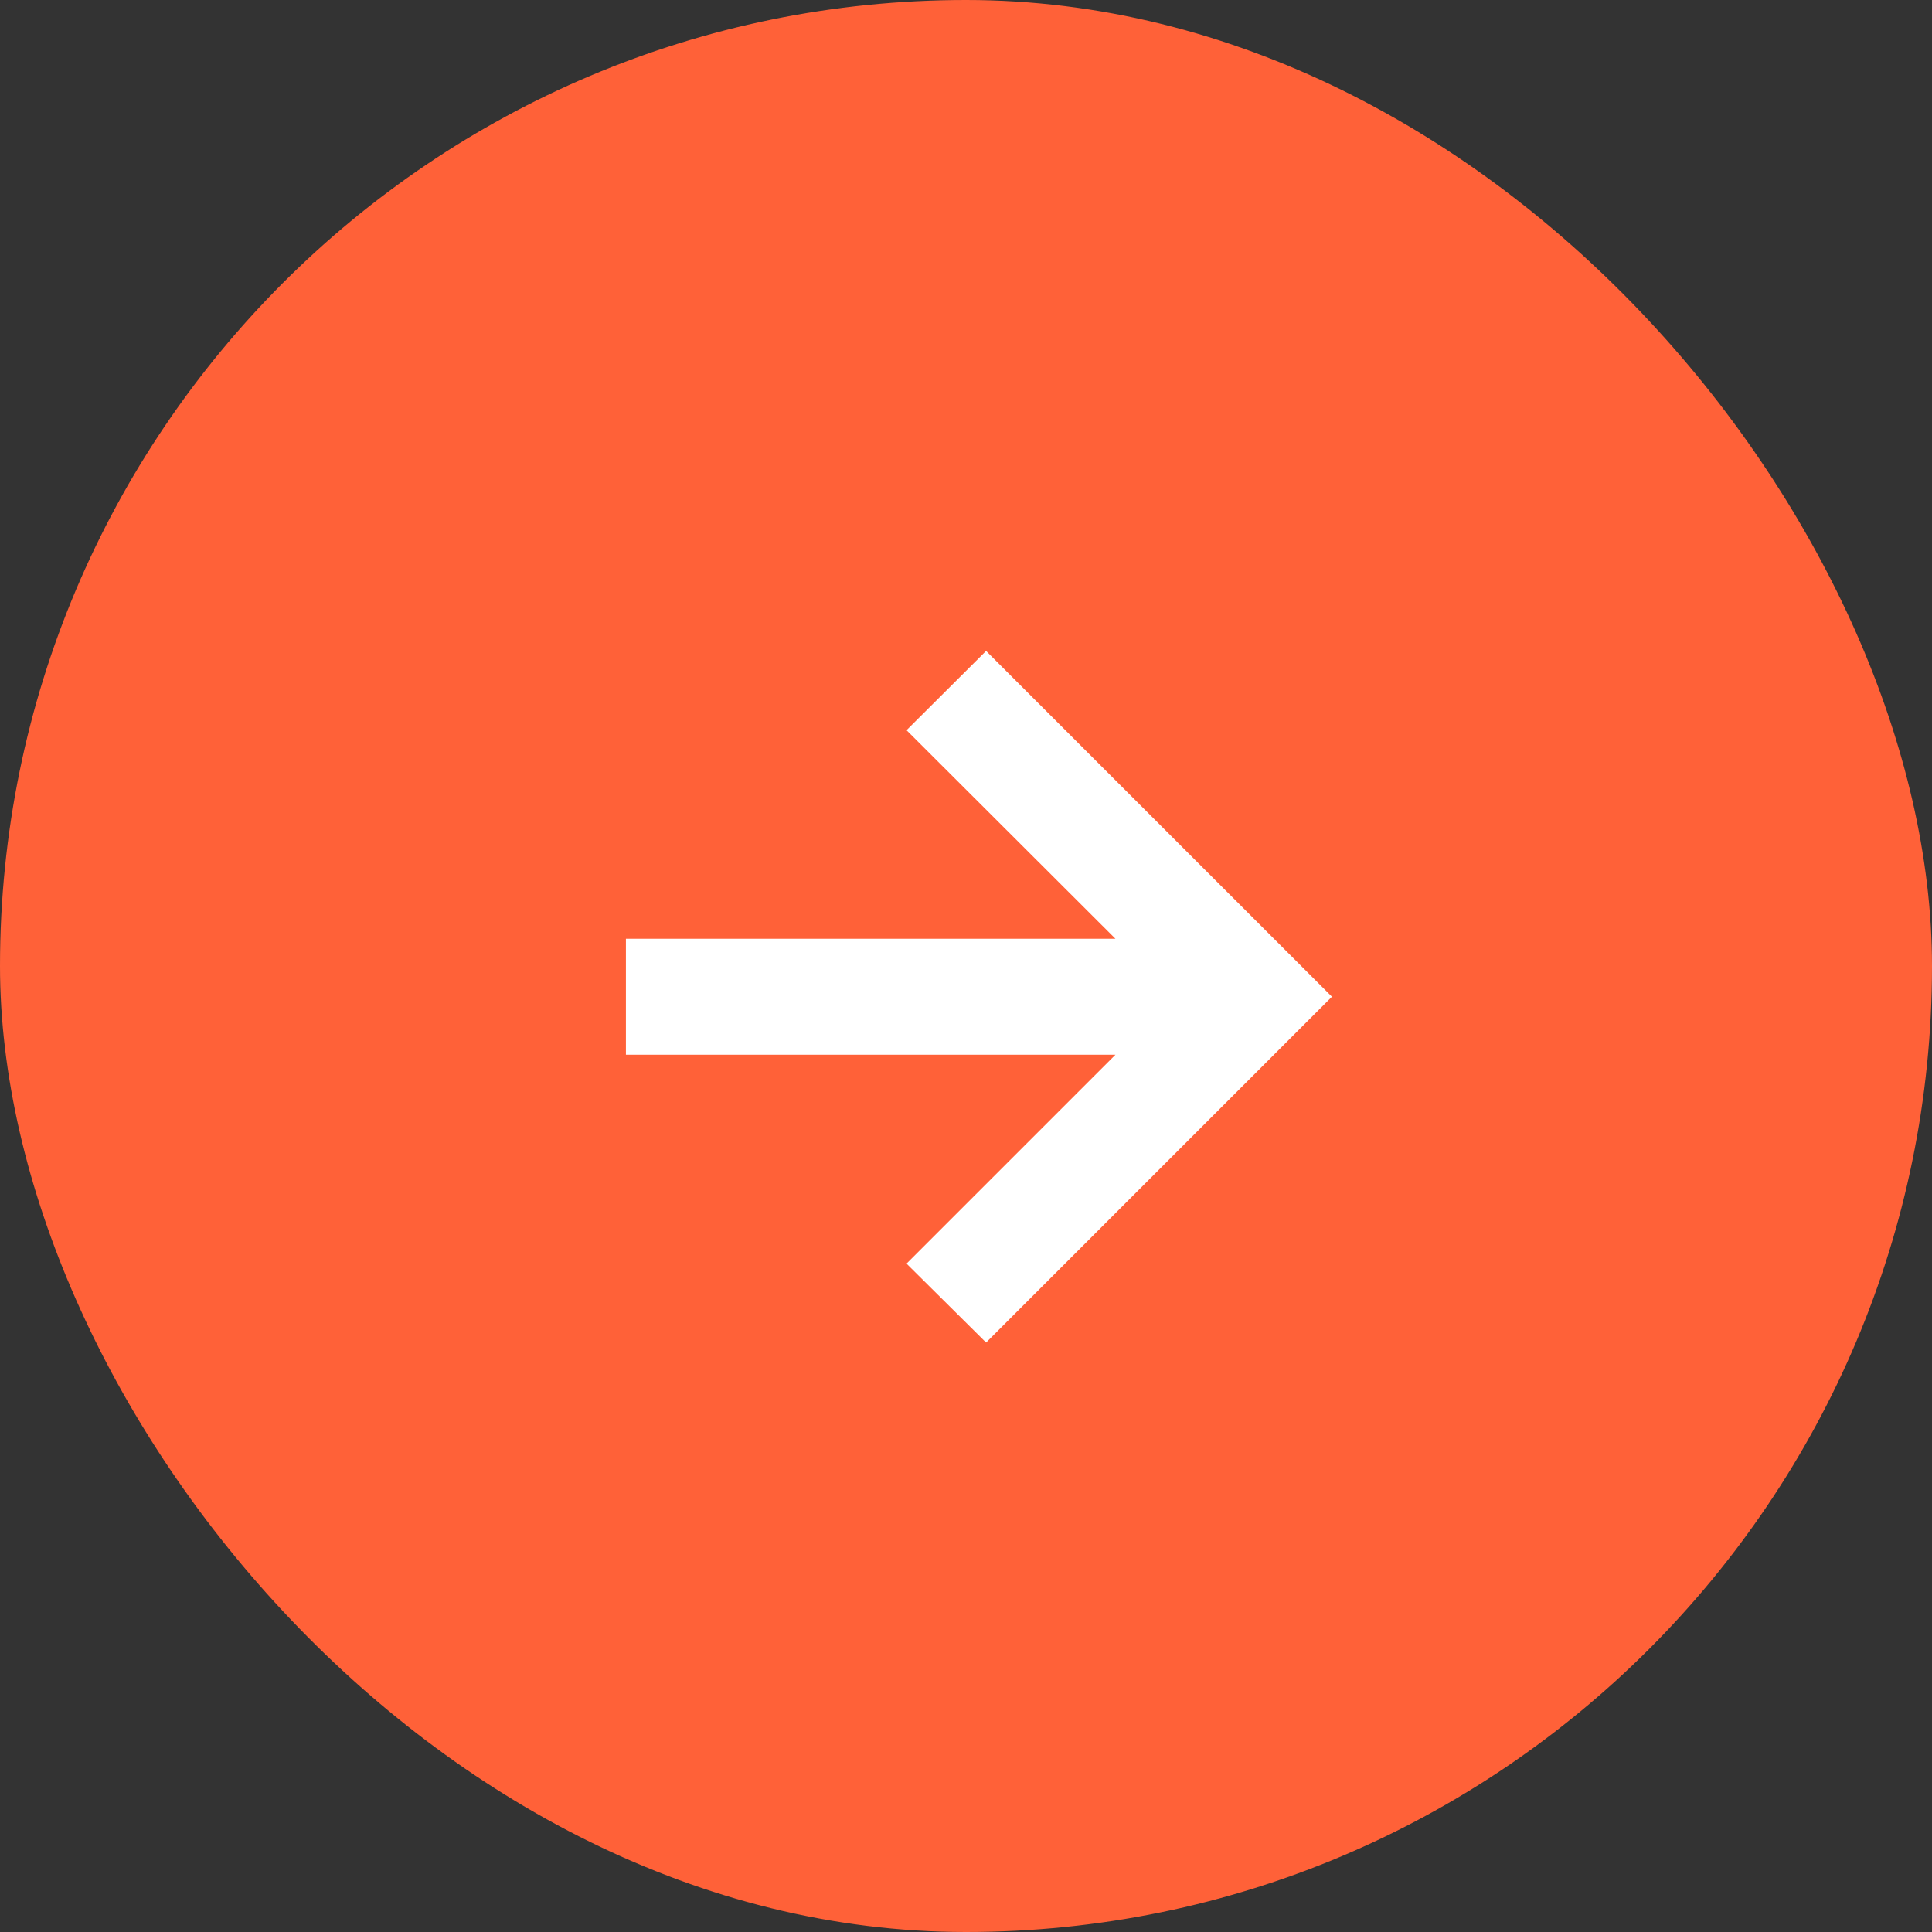
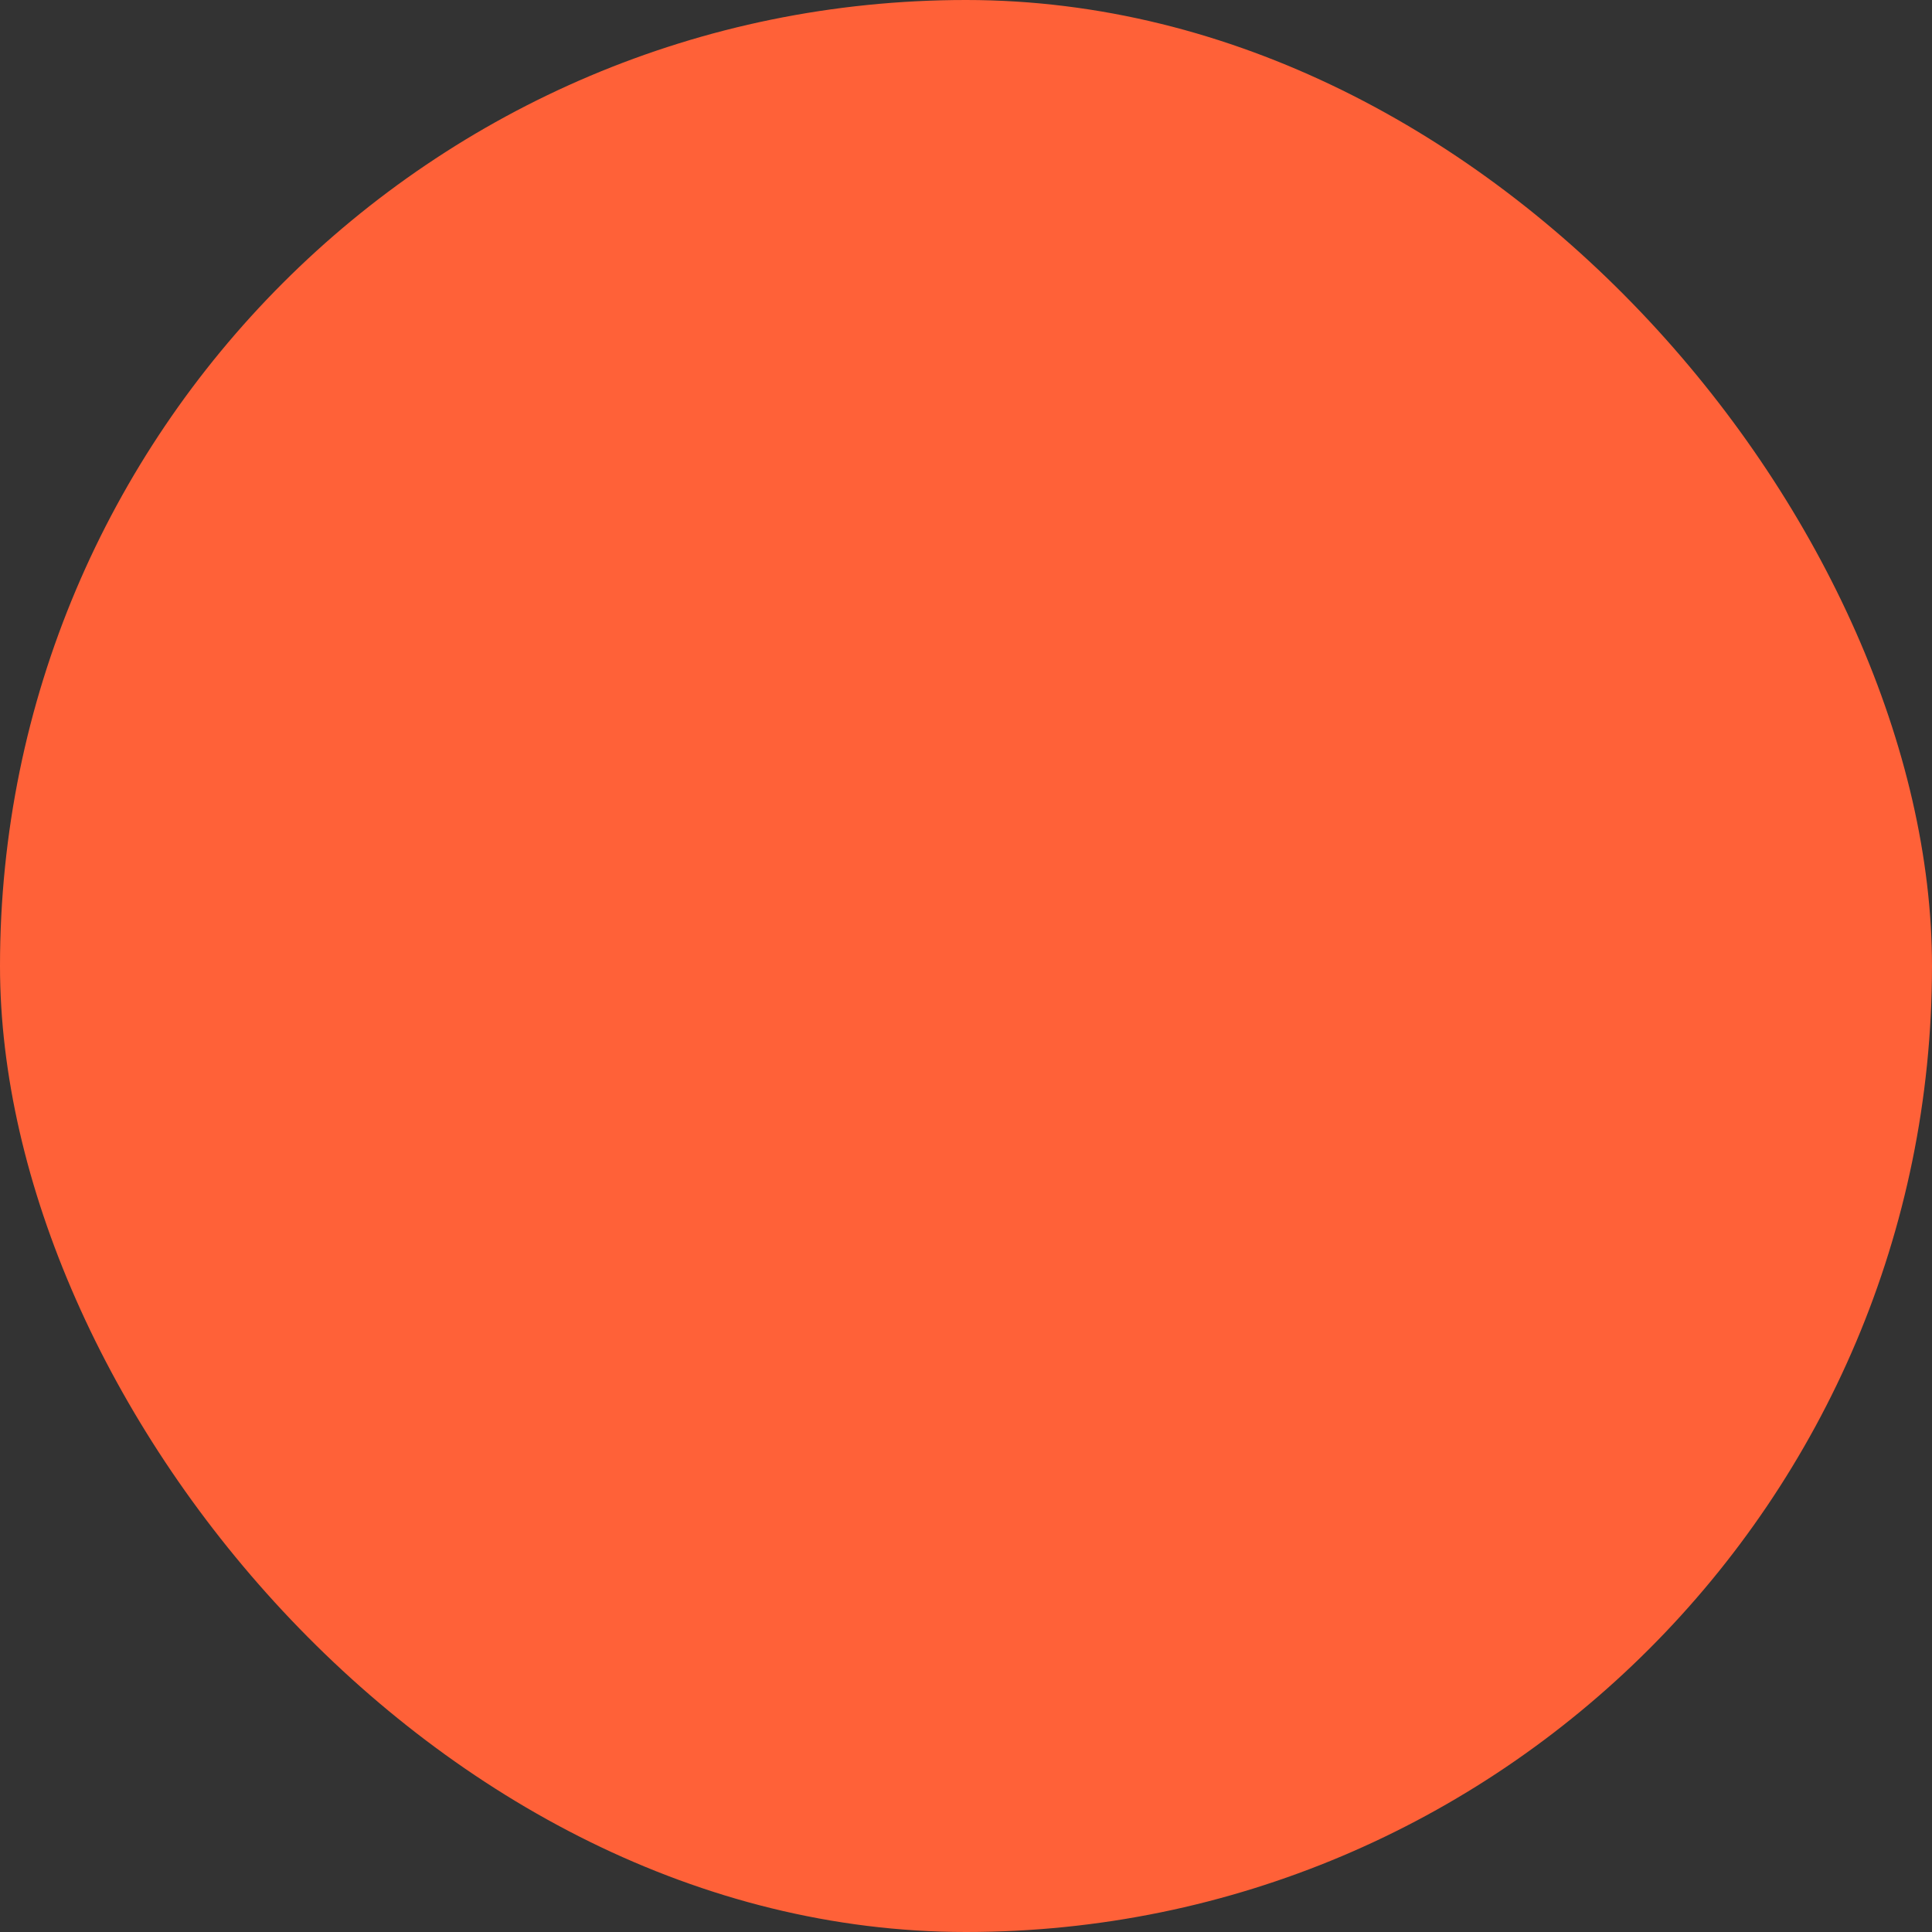
<svg xmlns="http://www.w3.org/2000/svg" width="40" height="40" viewBox="0 0 40 40" fill="none">
  <rect x="0" y="0" width="40" height="40" fill="#333333" stroke="none" />
  <rect width="40" height="40" rx="20" fill="#FF6138" />
  <g clip-path="url(#clip0_1452_16462)">
-     <path d="M20.416 27.796L18.769 26.162L23.094 21.837H12.959V19.436H23.094L18.769 15.118L20.416 13.477L27.576 20.636L20.416 27.796Z" fill="white" />
-   </g>
+     </g>
  <defs>
    <clipPath id="clip0_1452_16462">
      <rect width="24" height="24" fill="white" transform="translate(8 8)" />
    </clipPath>
  </defs>
</svg>